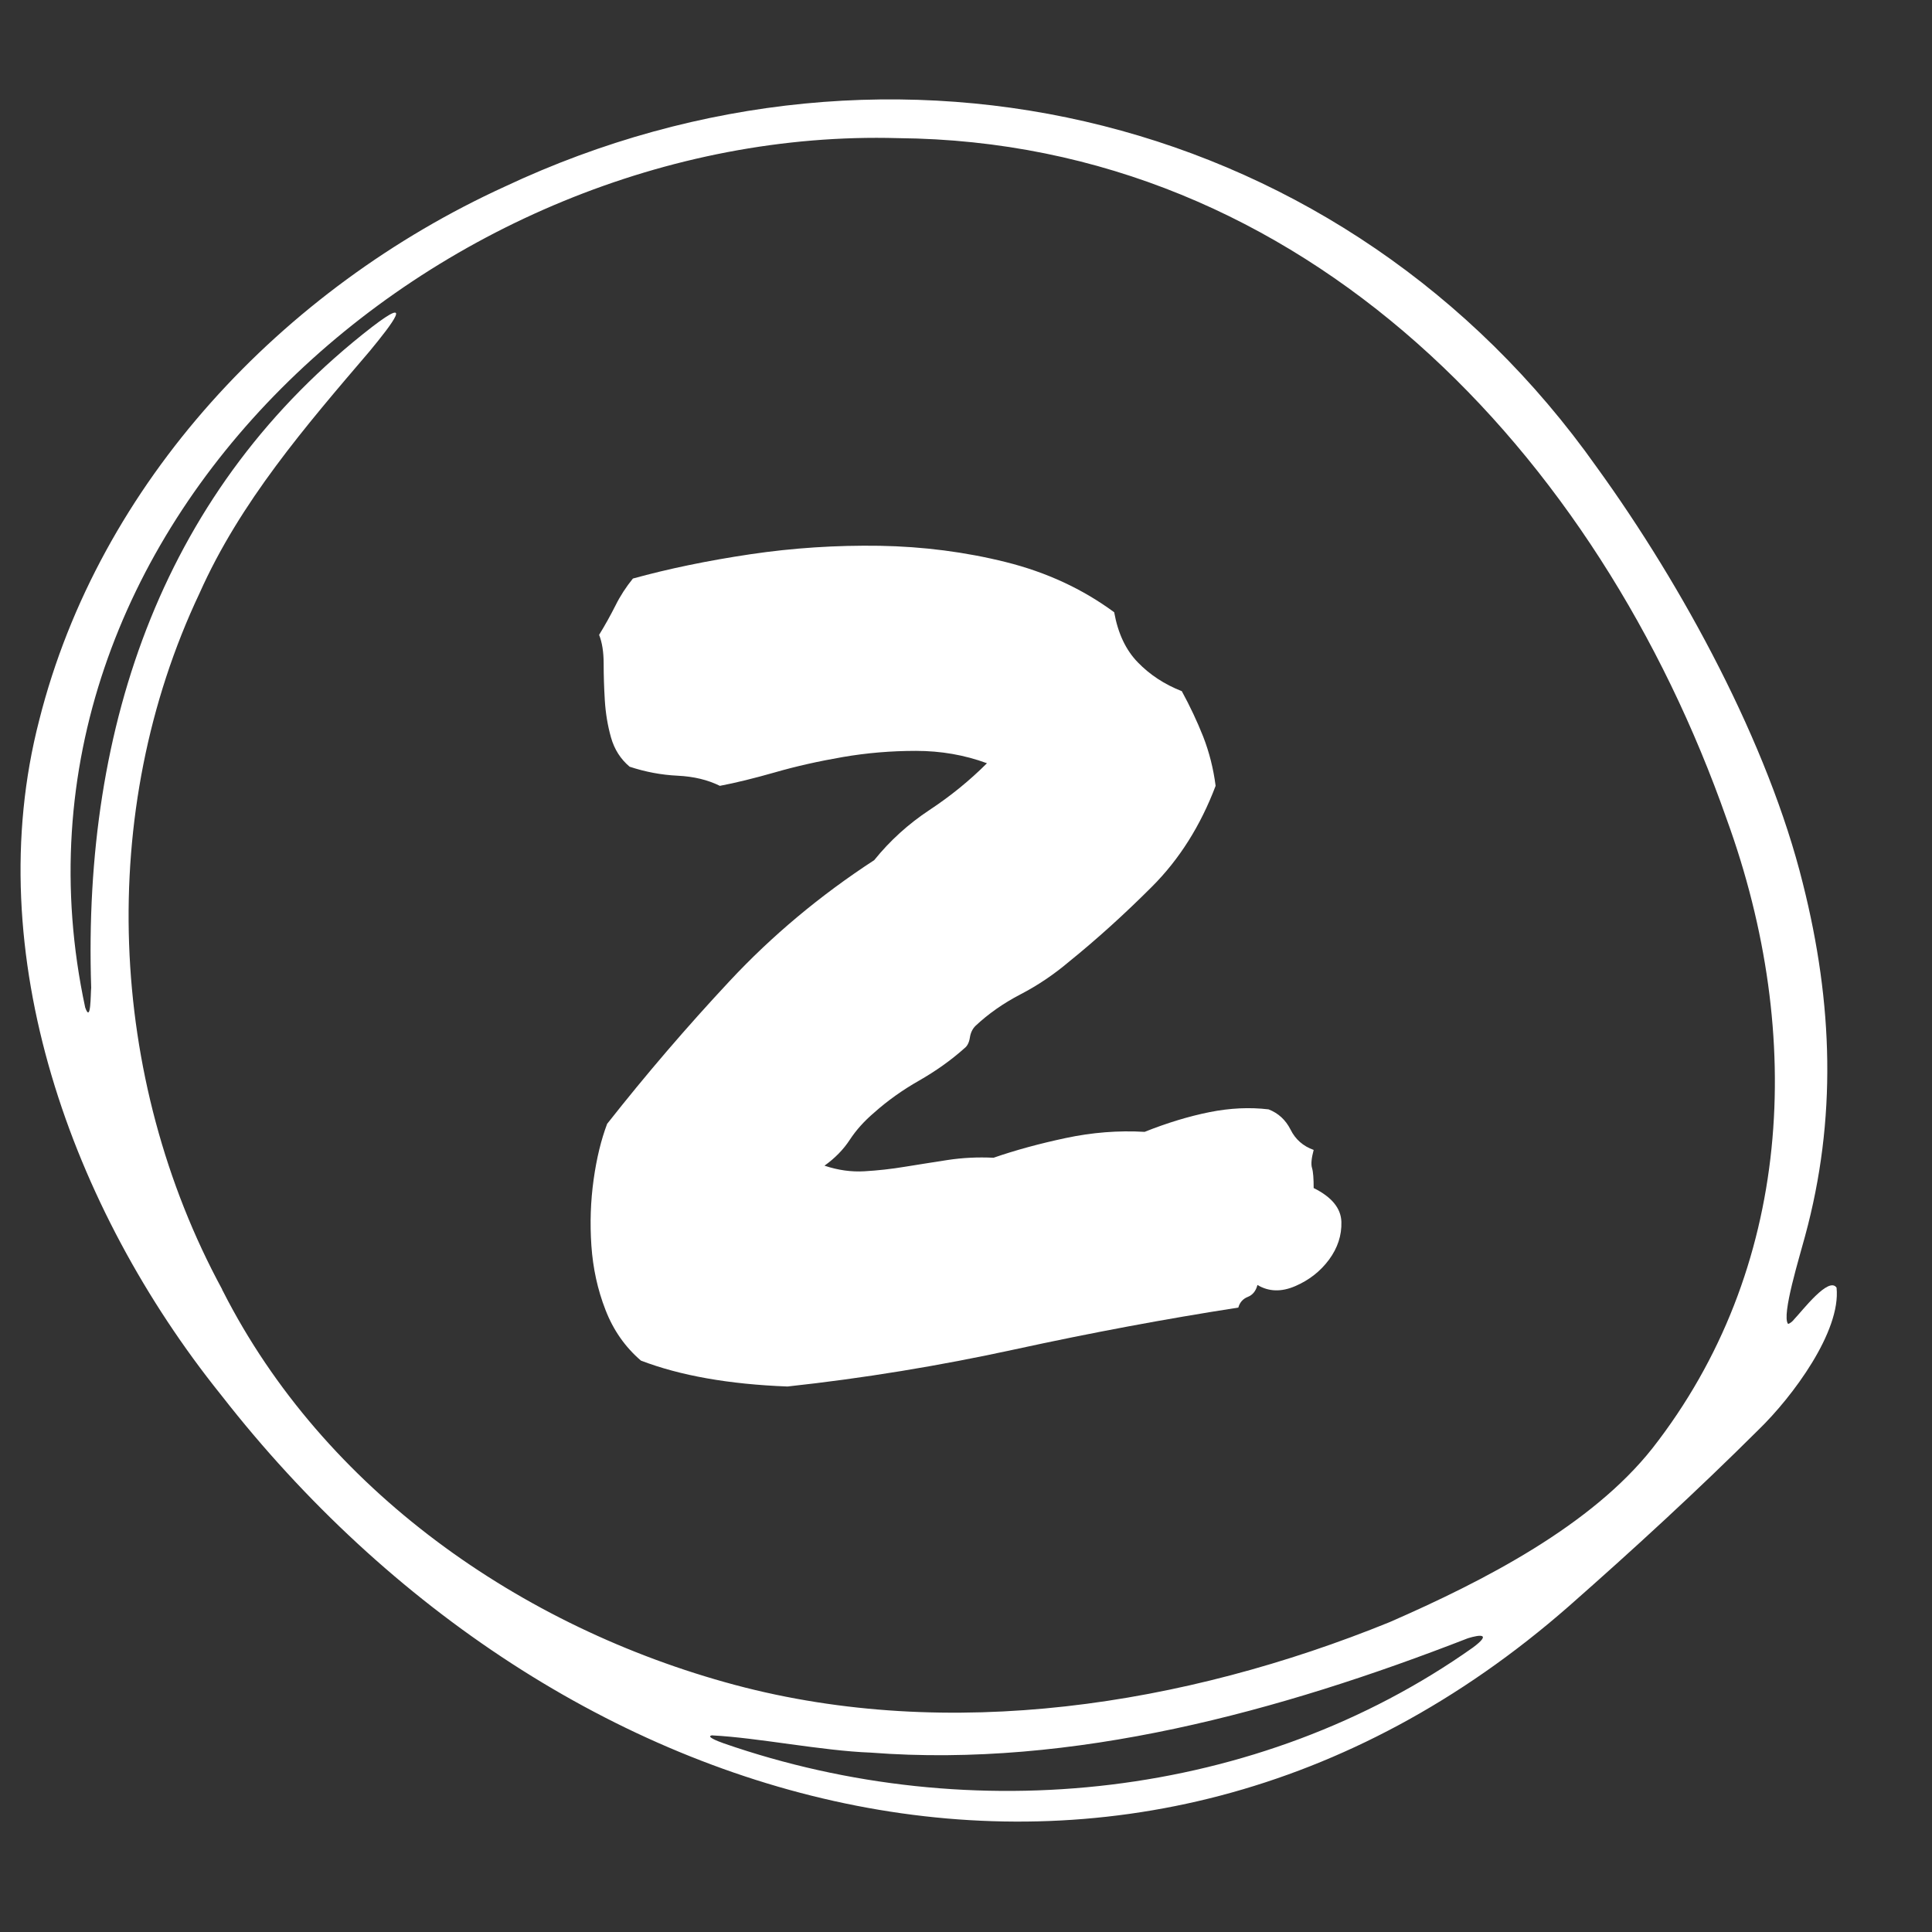
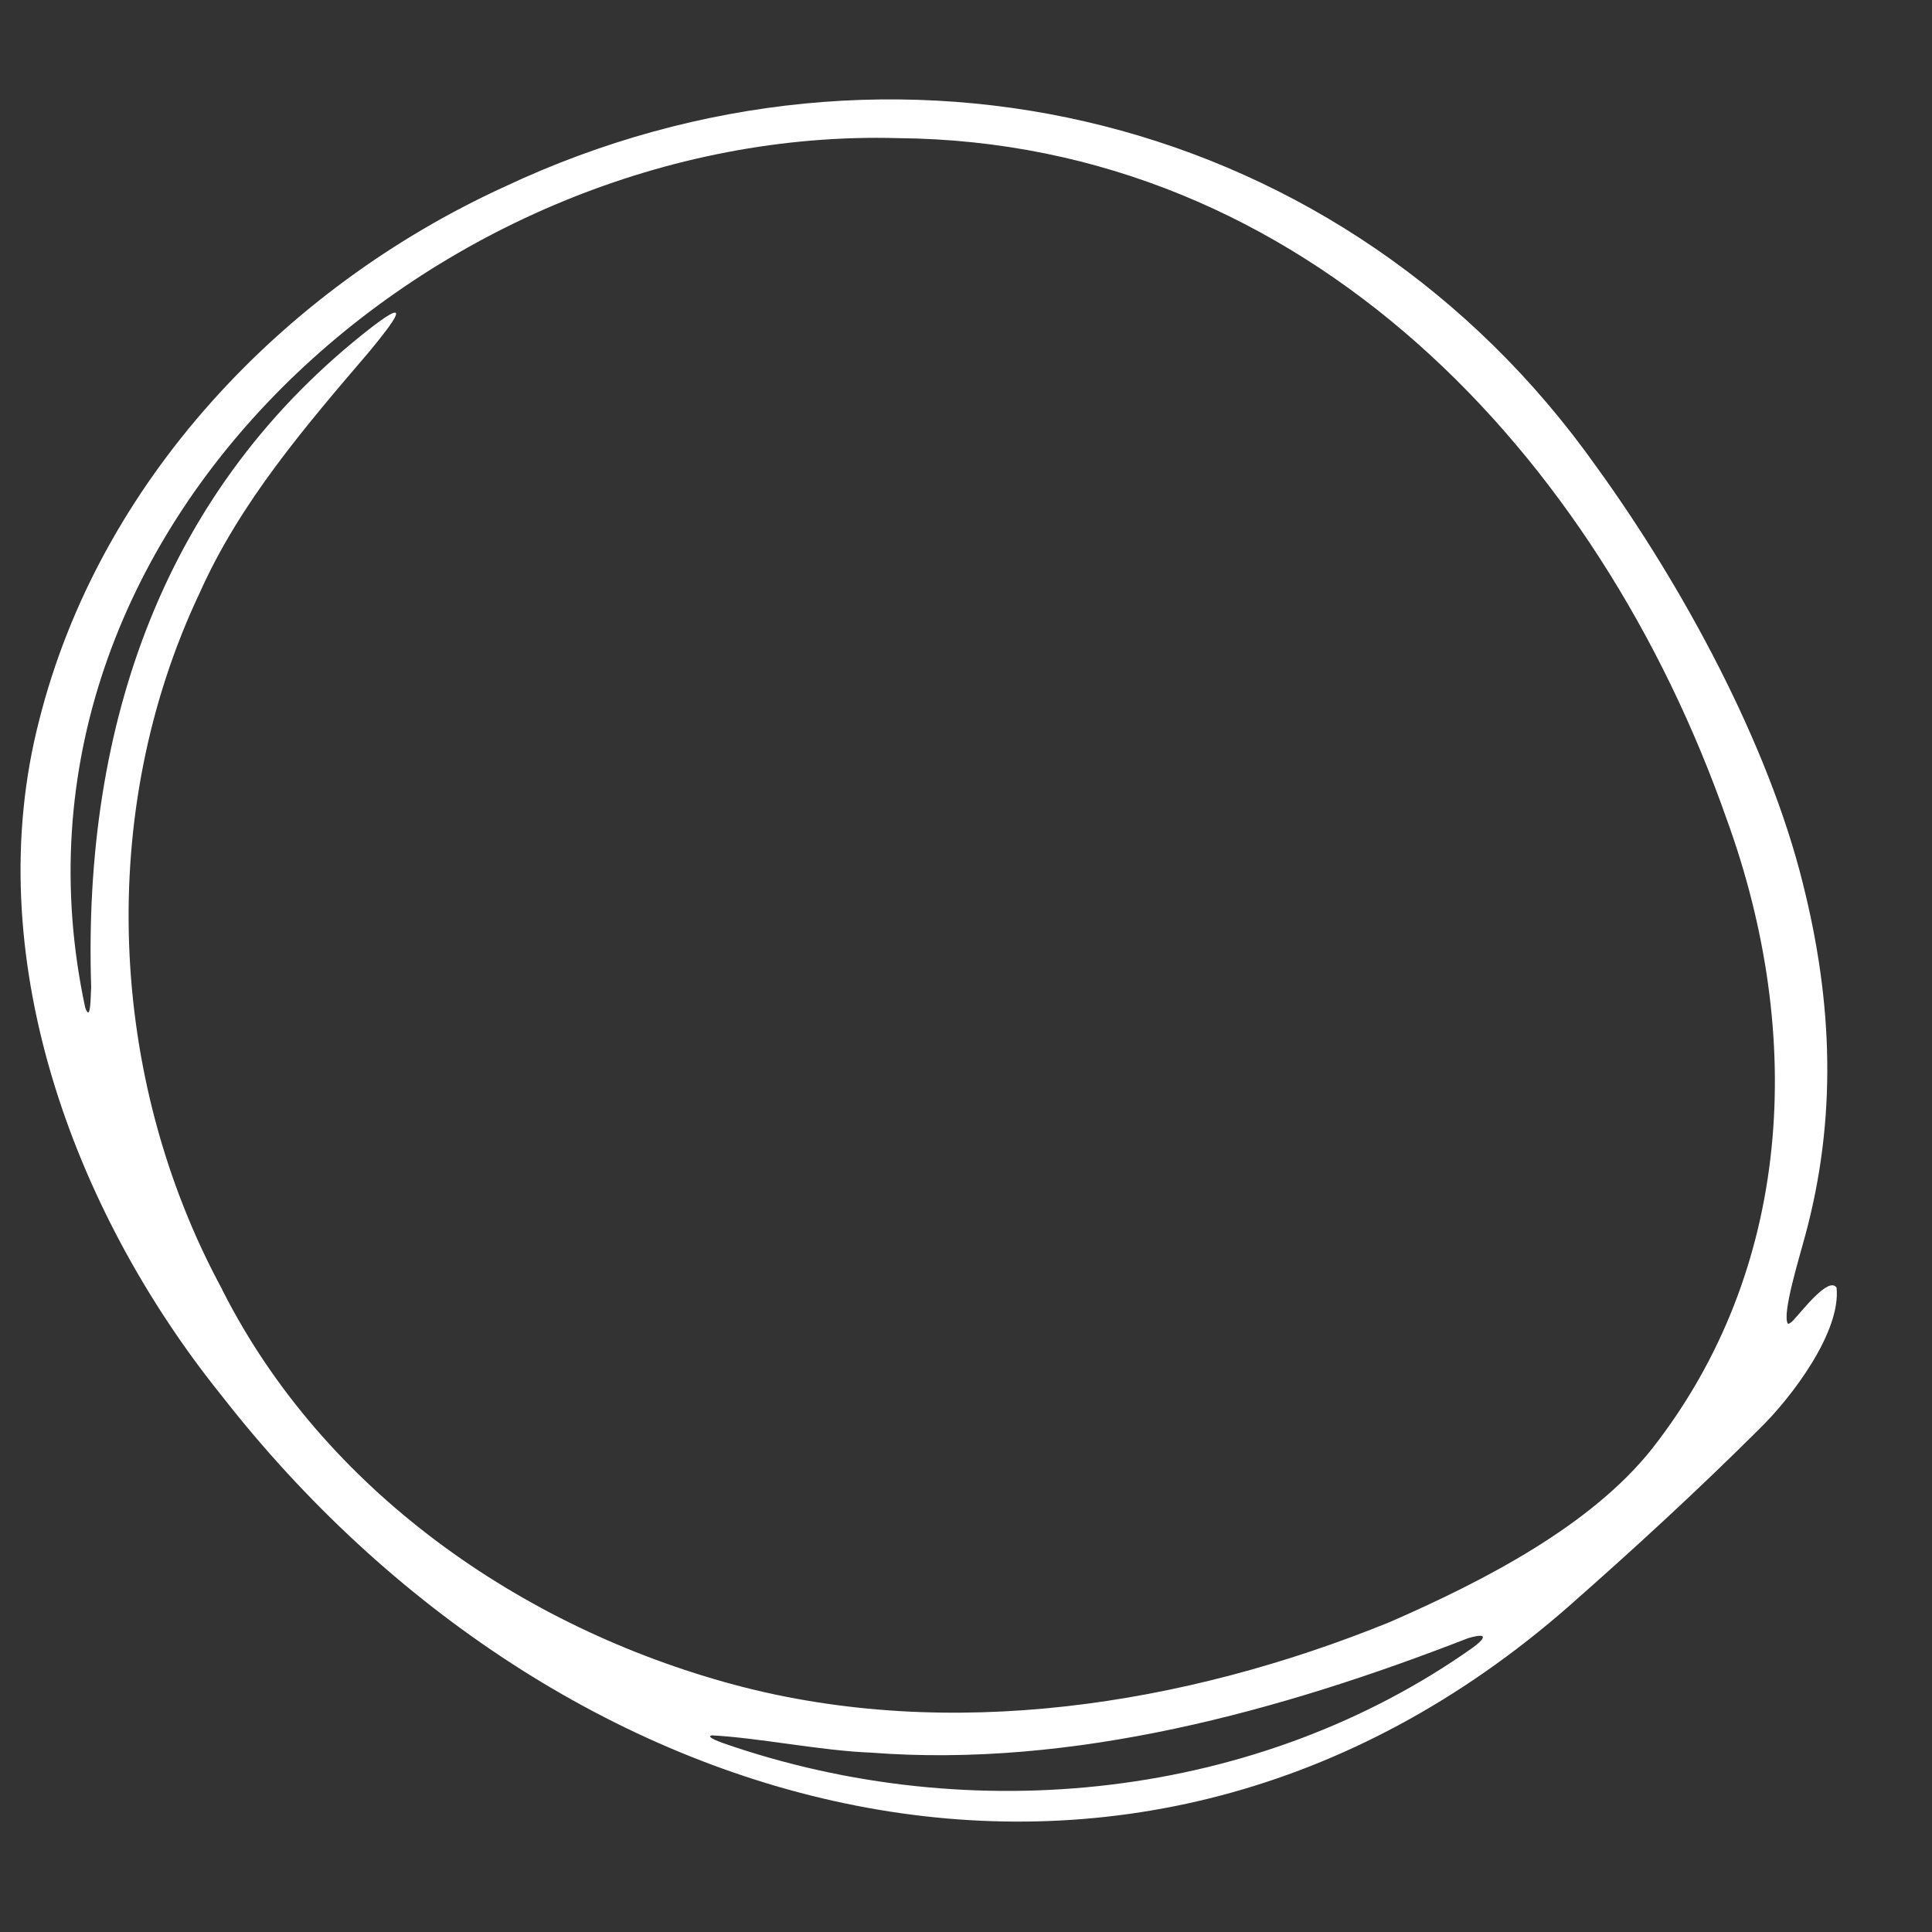
<svg xmlns="http://www.w3.org/2000/svg" id="Layer_1" data-name="Layer 1" viewBox="0 0 200 200">
  <rect x="0" y="0" width="200" height="200" fill="#333333" stroke="none" />
  <defs>
    <style>
      .cls-1 {
        fill-rule: evenodd;
      }

      .cls-1, .cls-2 {
        fill: #fff;
      }
    </style>
  </defs>
-   <path class="cls-2" d="M136,122.99c1.87.93,2.82,2.1,2.86,3.5.04,1.4-.39,2.7-1.28,3.91-.9,1.21-2.06,2.12-3.5,2.74-1.44.62-2.74.58-3.91-.12-.16.62-.49,1.03-.99,1.23-.51.2-.84.57-.99,1.11-7.54,1.17-15.25,2.61-23.1,4.32-7.86,1.71-15.71,3-23.57,3.85-6.07-.23-11.12-1.13-15.17-2.68-1.63-1.4-2.86-3.15-3.67-5.25-.82-2.1-1.3-4.32-1.46-6.65-.16-2.33-.08-4.61.23-6.83.31-2.22.78-4.14,1.4-5.78,4.04-5.13,8.26-10.05,12.66-14.76,4.39-4.71,9.39-8.89,14.99-12.54,1.63-2.02,3.54-3.75,5.72-5.19,2.18-1.44,4.16-3.05,5.95-4.84-2.33-.86-4.78-1.28-7.35-1.28s-5.09.21-7.58.64c-2.49.43-4.82.95-7,1.58-2.18.62-4.08,1.09-5.72,1.4-1.25-.62-2.7-.97-4.38-1.05-1.67-.08-3.33-.39-4.96-.93-.93-.78-1.58-1.79-1.93-3.03-.35-1.24-.56-2.53-.64-3.85-.08-1.32-.12-2.58-.12-3.79s-.16-2.2-.47-2.98c.62-1.01,1.18-2.02,1.69-3.03.5-1.01,1.11-1.94,1.81-2.8,3.66-1.01,7.7-1.85,12.13-2.51,4.43-.66,8.91-.95,13.42-.88,4.51.08,8.87.64,13.07,1.69s7.93,2.78,11.2,5.19c.39,2.18,1.2,3.91,2.45,5.19,1.24,1.28,2.76,2.28,4.55,2.98.85,1.56,1.59,3.13,2.22,4.72.62,1.6,1.05,3.29,1.28,5.08-1.56,4.12-3.75,7.6-6.59,10.44-2.84,2.84-5.7,5.43-8.58,7.76-1.56,1.32-3.23,2.45-5.02,3.38-1.79.93-3.34,2.02-4.67,3.27-.31.31-.51.72-.58,1.22-.08.51-.27.88-.58,1.11-1.4,1.25-2.96,2.35-4.67,3.33-1.71.97-3.27,2.08-4.67,3.33-1.01.86-1.85,1.79-2.51,2.8-.66,1.01-1.54,1.91-2.62,2.68,1.4.47,2.78.66,4.14.58,1.36-.08,2.76-.23,4.2-.47,1.44-.23,2.92-.47,4.43-.7,1.52-.23,3.09-.31,4.73-.23,2.25-.78,4.74-1.46,7.47-2.04,2.72-.58,5.44-.8,8.17-.64,2.33-.93,4.57-1.61,6.71-2.04,2.14-.43,4.18-.52,6.12-.29,1.01.39,1.77,1.09,2.28,2.1.5,1.01,1.3,1.71,2.39,2.1-.23.86-.29,1.48-.17,1.87.12.39.17,1.09.17,2.1Z" />
  <path class="cls-1" d="M22.93,144.46c34.63,44.42,94.12,61.54,139.46,21.83,6.69-5.89,13.23-11.89,19.64-18.27,3.56-3.45,8.56-10.21,8.09-14.72-.81-1.21-3.54,2.39-4.38,3.26-.16.22-.44.45-.64.49-.71-.86,1.23-7.07,1.76-9.09,3.29-12.09,2.91-24.06-.23-36.51-3.57-14.42-12.39-30.73-21.33-43.08C139.45,11.8,92.54.37,52.25,19.32,29.25,29.83,10.26,49.95,4.06,74.55c-6.26,24.17,3.39,50.6,18.75,69.76l.12.15ZM23.01,133.5c-11.89-21.9-13.05-49.5-2.35-72.1,4.2-9.43,10.97-17.28,17.61-25.05,2.44-2.95,4.57-5.82.25-2.51-21.47,16.63-29.98,41.08-29.08,68.41-.07.61-.01,3.77-.62,2.05C-1.83,54.71,45.58,12.96,92.96,14.3c42.14.37,72.5,32.66,85.79,70.51,8.19,22.53,6.73,46.66-7.68,65.1-6.33,8.01-17.39,13.72-27.21,18.01-21.28,8.65-45.56,12.44-67.79,6.5-22.19-5.95-42.54-20.2-52.98-40.74l-.1-.18ZM73.77,179.65c4.71.24,11.3,1.59,16.37,1.78,20.92,1.62,42.39-4.28,61.82-11.84,1.3-.4,2.46-.49.52.96-22.19,15.71-51.88,18.84-77.56,9.92-.71-.25-1.9-.73-1.19-.83h.05Z" />
</svg>